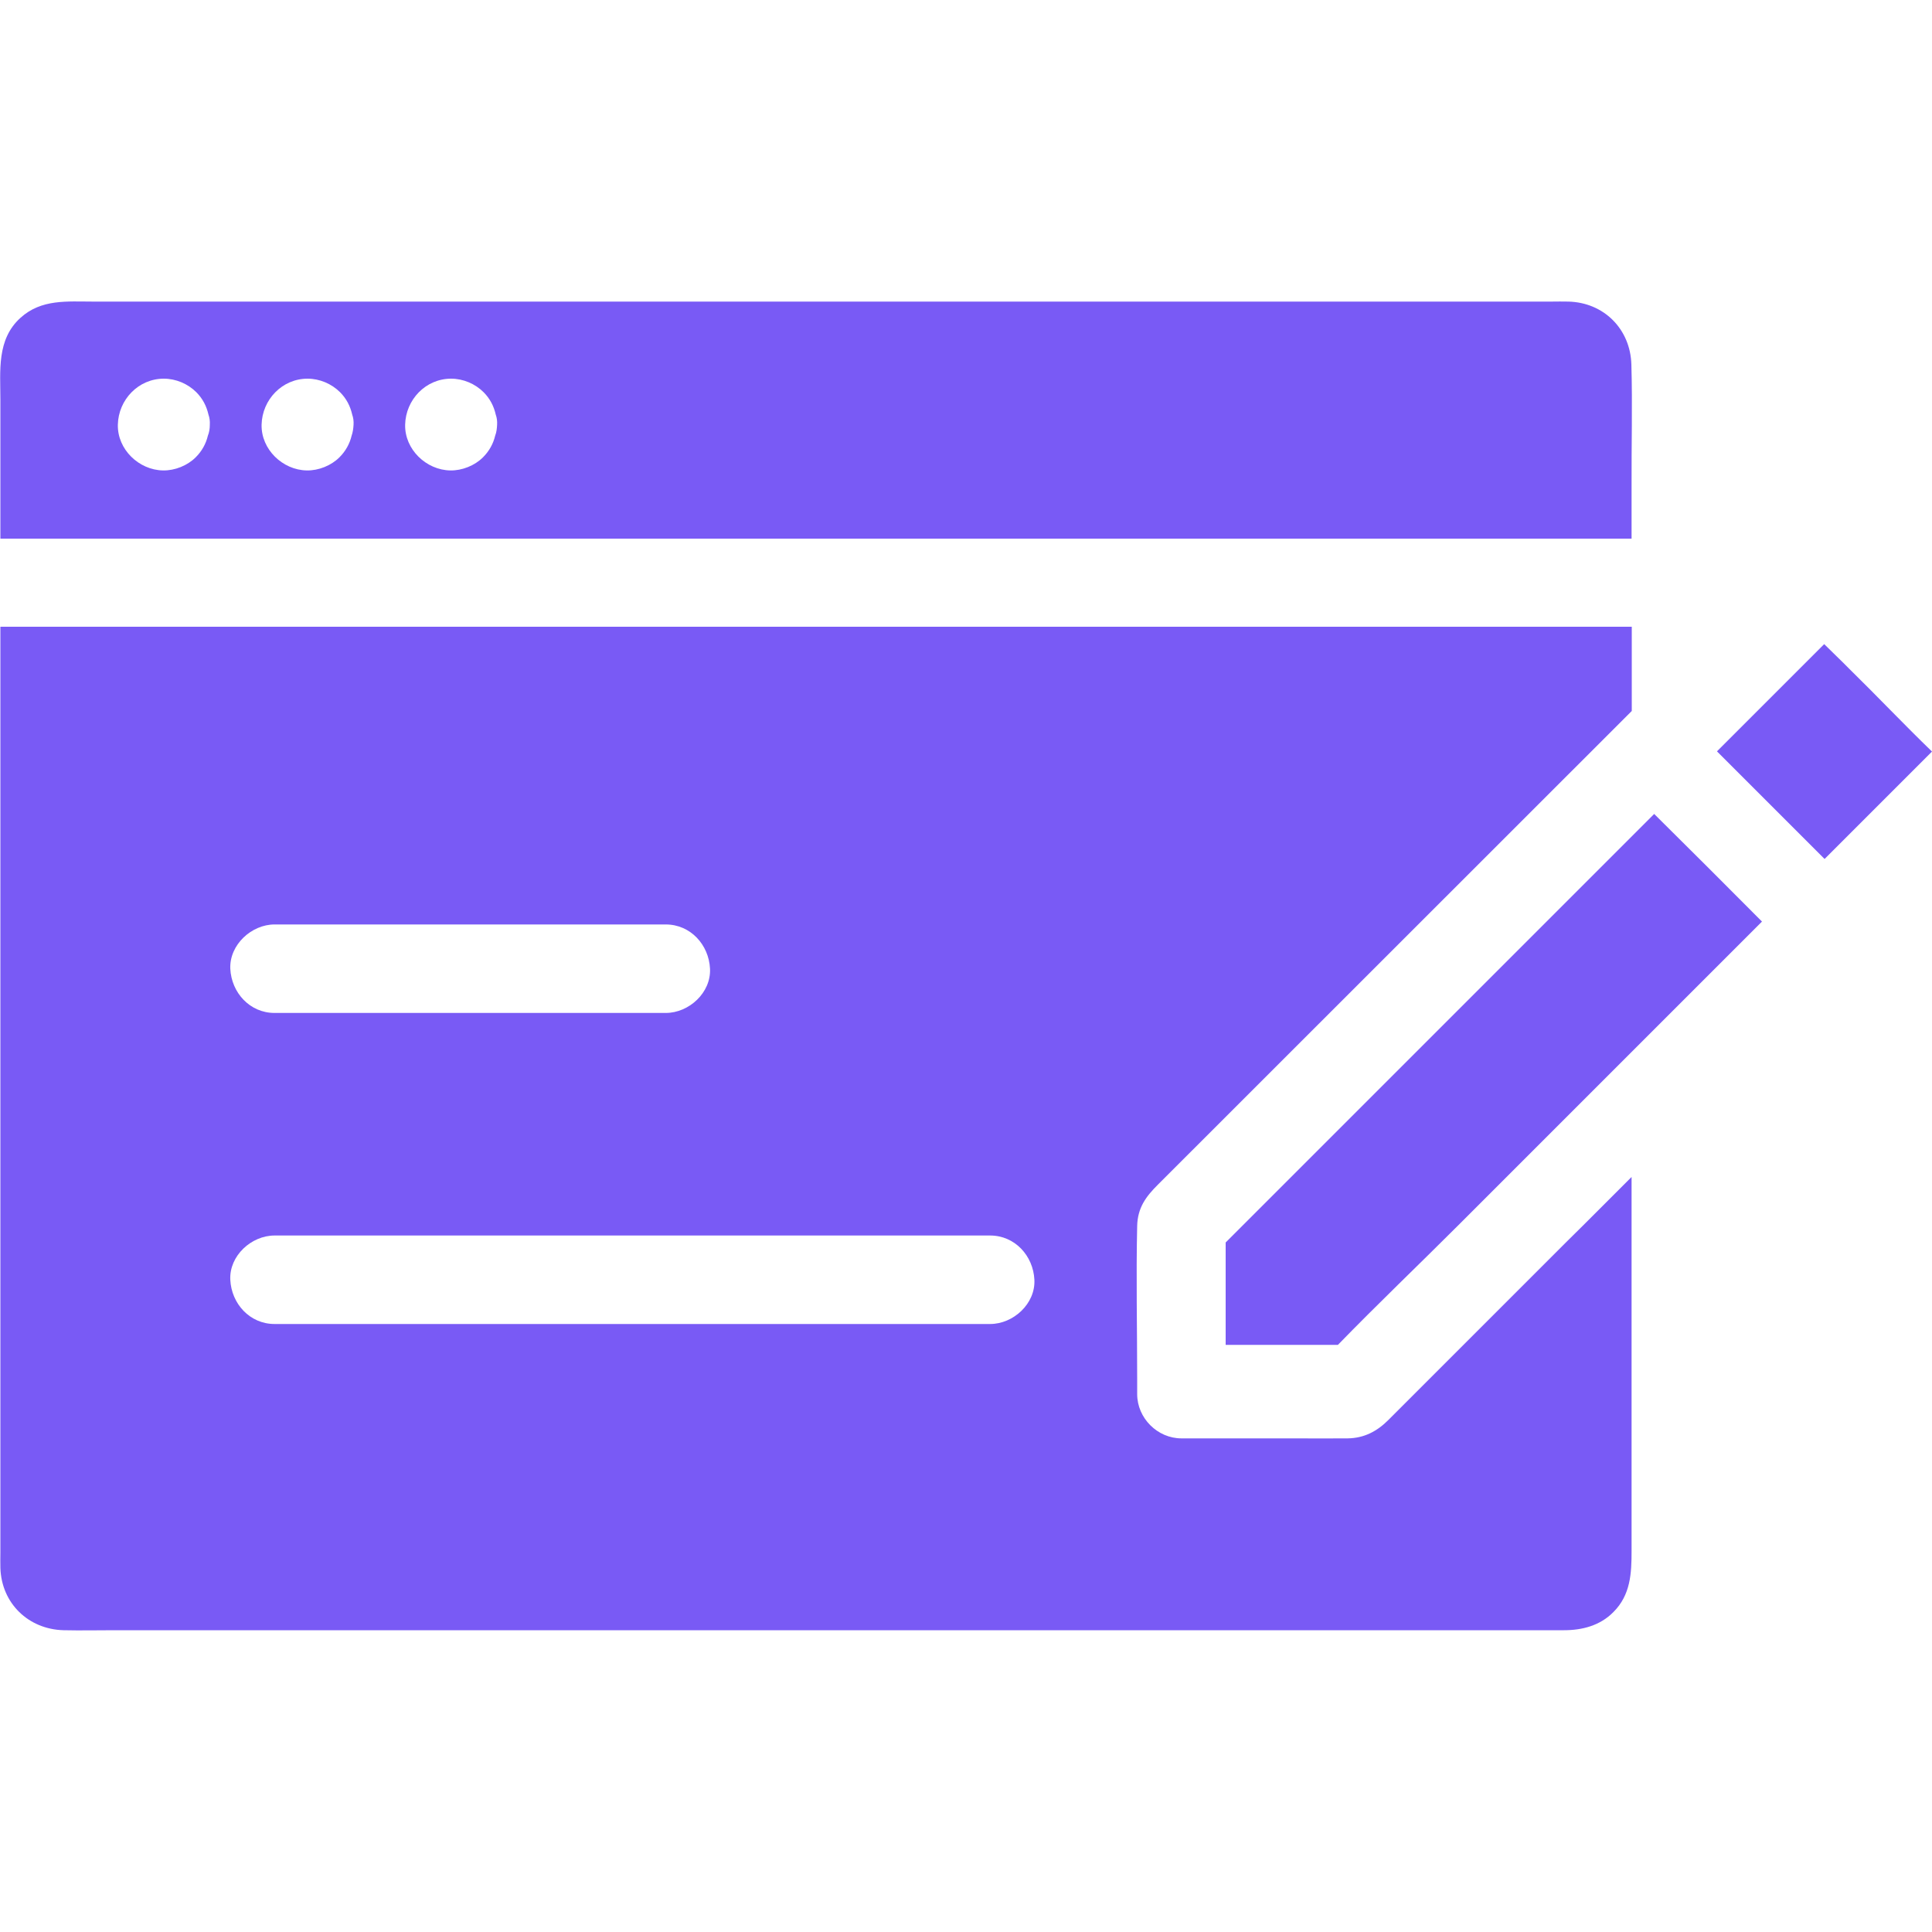
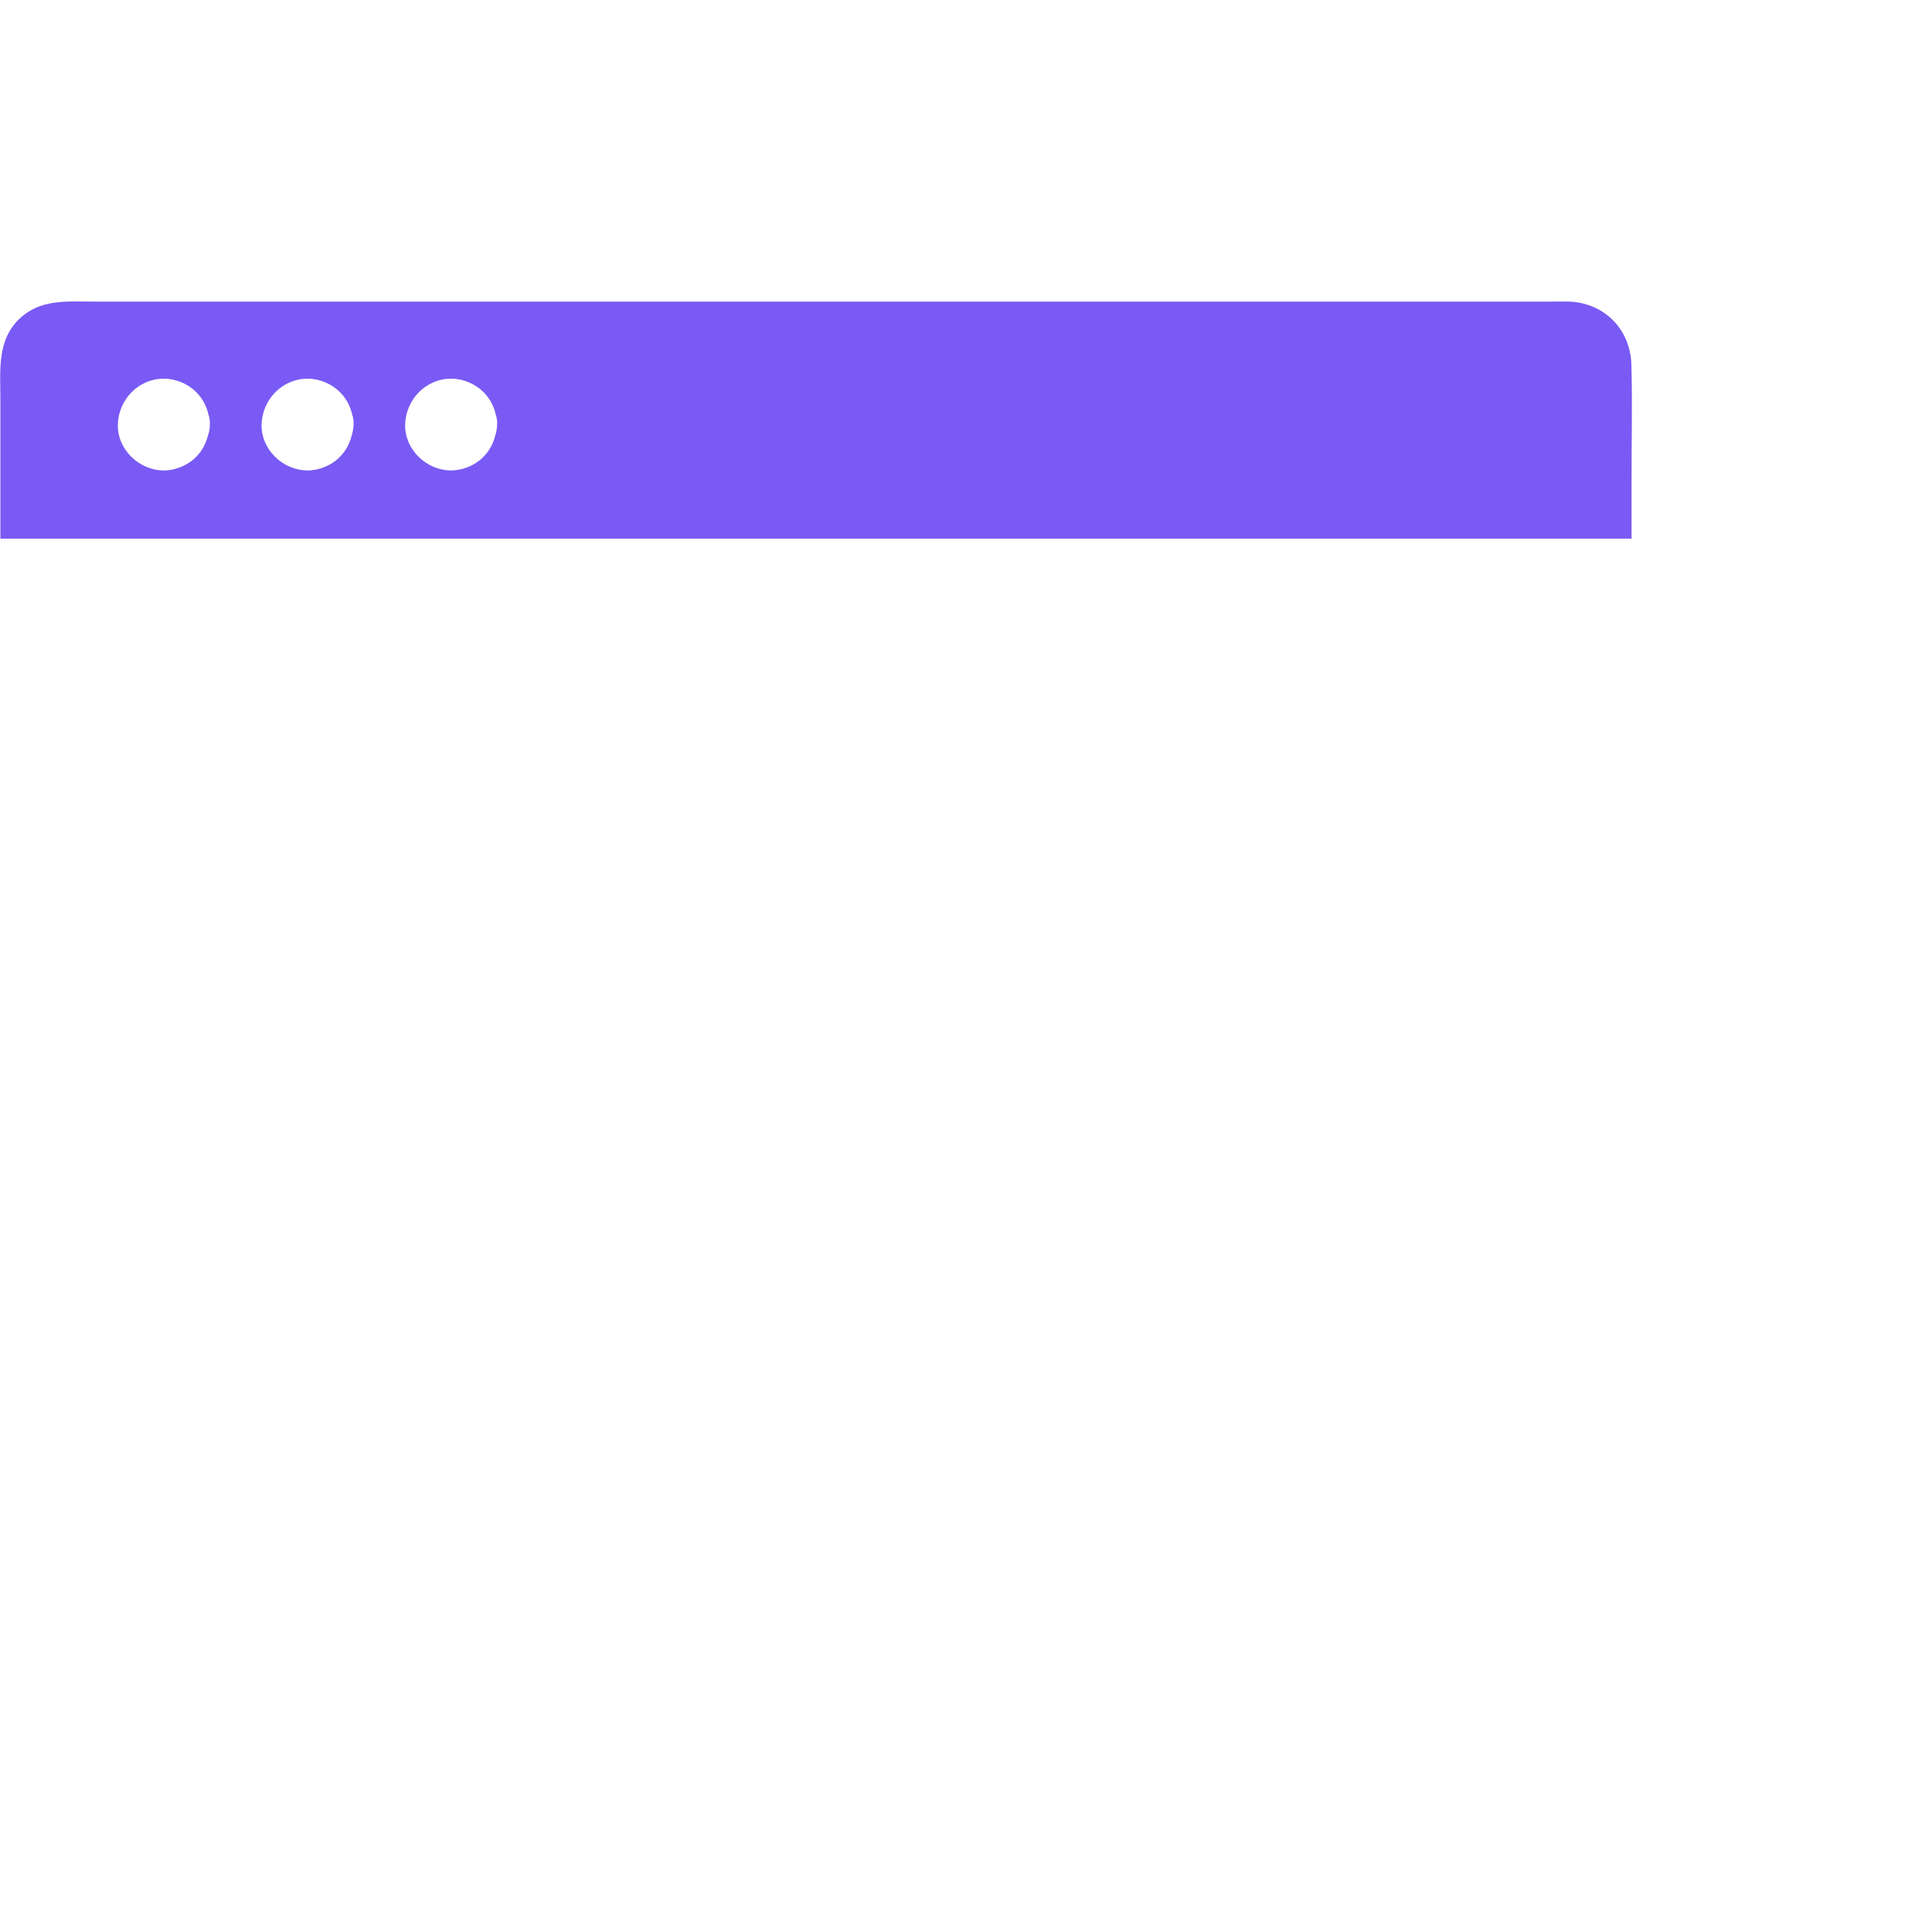
<svg xmlns="http://www.w3.org/2000/svg" version="1.1" id="Layer_1" x="0px" y="0px" viewBox="0 0 100 100" style="enable-background:new 0 0 100 100;" xml:space="preserve">
  <style type="text/css">
	.st0{fill:#4DD1BC;}
	.st1{fill:#FD710F;}
	.st2{fill:#795AF5;}
	.st3{fill:#FFFFFF;}
</style>
  <g>
    <path class="st2" d="M84.44,18.87c-0.05-1.84-1.43-3.22-3.27-3.26c-0.29-0.01-0.57,0-0.86,0H4.81c-1.33,0-2.67-0.14-3.75,0.84   c-1.24,1.12-1.04,2.75-1.04,4.24v7.19h84.43v-2.74C84.44,23.05,84.5,20.96,84.44,18.87L84.44,18.87z M10.76,22.55   c-0.1,0.42-0.31,0.8-0.63,1.12c-0.43,0.43-1.08,0.69-1.69,0.68c-1.25-0.02-2.37-1.09-2.34-2.37c0.03-1.29,1.06-2.38,2.38-2.38   c0.62,0,1.24,0.26,1.68,0.7c0.33,0.33,0.53,0.72,0.63,1.16c0.06,0.17,0.08,0.34,0.07,0.52C10.86,22.18,10.83,22.38,10.76,22.55   L10.76,22.55z M18.2,22.55c-0.1,0.42-0.31,0.8-0.63,1.12c-0.43,0.43-1.08,0.69-1.69,0.68c-1.25-0.02-2.37-1.09-2.34-2.37   c0.03-1.29,1.06-2.38,2.38-2.38c0.62,0,1.24,0.26,1.68,0.7c0.33,0.33,0.53,0.72,0.63,1.16c0.06,0.17,0.08,0.34,0.07,0.52   C18.29,22.18,18.26,22.38,18.2,22.55L18.2,22.55z M25.63,22.55c-0.1,0.42-0.31,0.8-0.63,1.12c-0.43,0.43-1.08,0.69-1.69,0.68   c-1.25-0.02-2.37-1.09-2.34-2.37c0.03-1.29,1.06-2.38,2.38-2.38c0.62,0,1.24,0.26,1.68,0.7c0.33,0.33,0.53,0.72,0.63,1.16   c0.06,0.17,0.08,0.34,0.07,0.52C25.72,22.18,25.7,22.37,25.63,22.55L25.63,22.55z" />
-     <path class="st2" d="M81.1,64.26c-0.03,0.03-0.06,0.06-0.09,0.09c-3.04,3.04-6.1,6.1-9.15,9.15c-0.58,0.58-1.25,0.94-2.11,0.95   c-0.93,0.01-1.87,0-2.8,0h-5.8c-1.24,0-2.29-1.05-2.29-2.29v-0.77c0-2.64-0.06-5.29,0-7.93c0.02-0.95,0.46-1.53,1.06-2.13   L84.46,36.8v-0.95v-3.41h-1.11H0.02v47.9c0,0.27-0.01,0.55,0,0.82c0.06,1.83,1.45,3.17,3.27,3.22c0.88,0.02,1.77,0,2.66,0h75   c0.95,0,1.87-0.24,2.56-0.94c0.89-0.89,0.94-2,0.94-3.16V60.92l-1.72,1.72C82.19,63.18,81.65,63.72,81.1,64.26L81.1,64.26z    M14.21,47.85h20.25c1.28,0,2.23,1.05,2.29,2.29c0.06,1.24-1.09,2.29-2.29,2.29H14.21c-1.28,0-2.23-1.05-2.29-2.29   C11.87,48.9,13.02,47.85,14.21,47.85z M51.25,68.53H14.21c-1.28,0-2.23-1.05-2.29-2.29c-0.06-1.24,1.09-2.29,2.29-2.29h37.04   c1.28,0,2.23,1.05,2.29,2.29C53.6,67.48,52.45,68.53,51.25,68.53z" />
-     <path class="st2" d="M91.2,47.7c-1.53,1.53-3.07,3.07-4.61,4.61c-0.95,0.95-1.9,1.9-2.85,2.85c-0.48,0.48-0.95,0.95-1.43,1.43   c-2.28,2.28-4.54,4.54-6.82,6.82c-2.07,2.07-4.2,4.1-6.24,6.2h-5.81v-5.3c0.27-0.27,0.54-0.54,0.81-0.81l16.08-16.08   c1.64-1.64,3.26-3.26,4.9-4.9l0.39-0.39C87.49,43.98,89.34,45.83,91.2,47.7L91.2,47.7z" />
-     <path class="st2" d="M100,38.9c-1.45,1.45-2.9,2.9-4.35,4.35c-0.4,0.4-0.81,0.81-1.21,1.21l-5.57-5.57   c1.85-1.85,3.71-3.71,5.55-5.55c0.43,0.43,0.88,0.85,1.3,1.28C97.16,36.03,98.55,37.5,100,38.9L100,38.9z" />
  </g>
</svg>